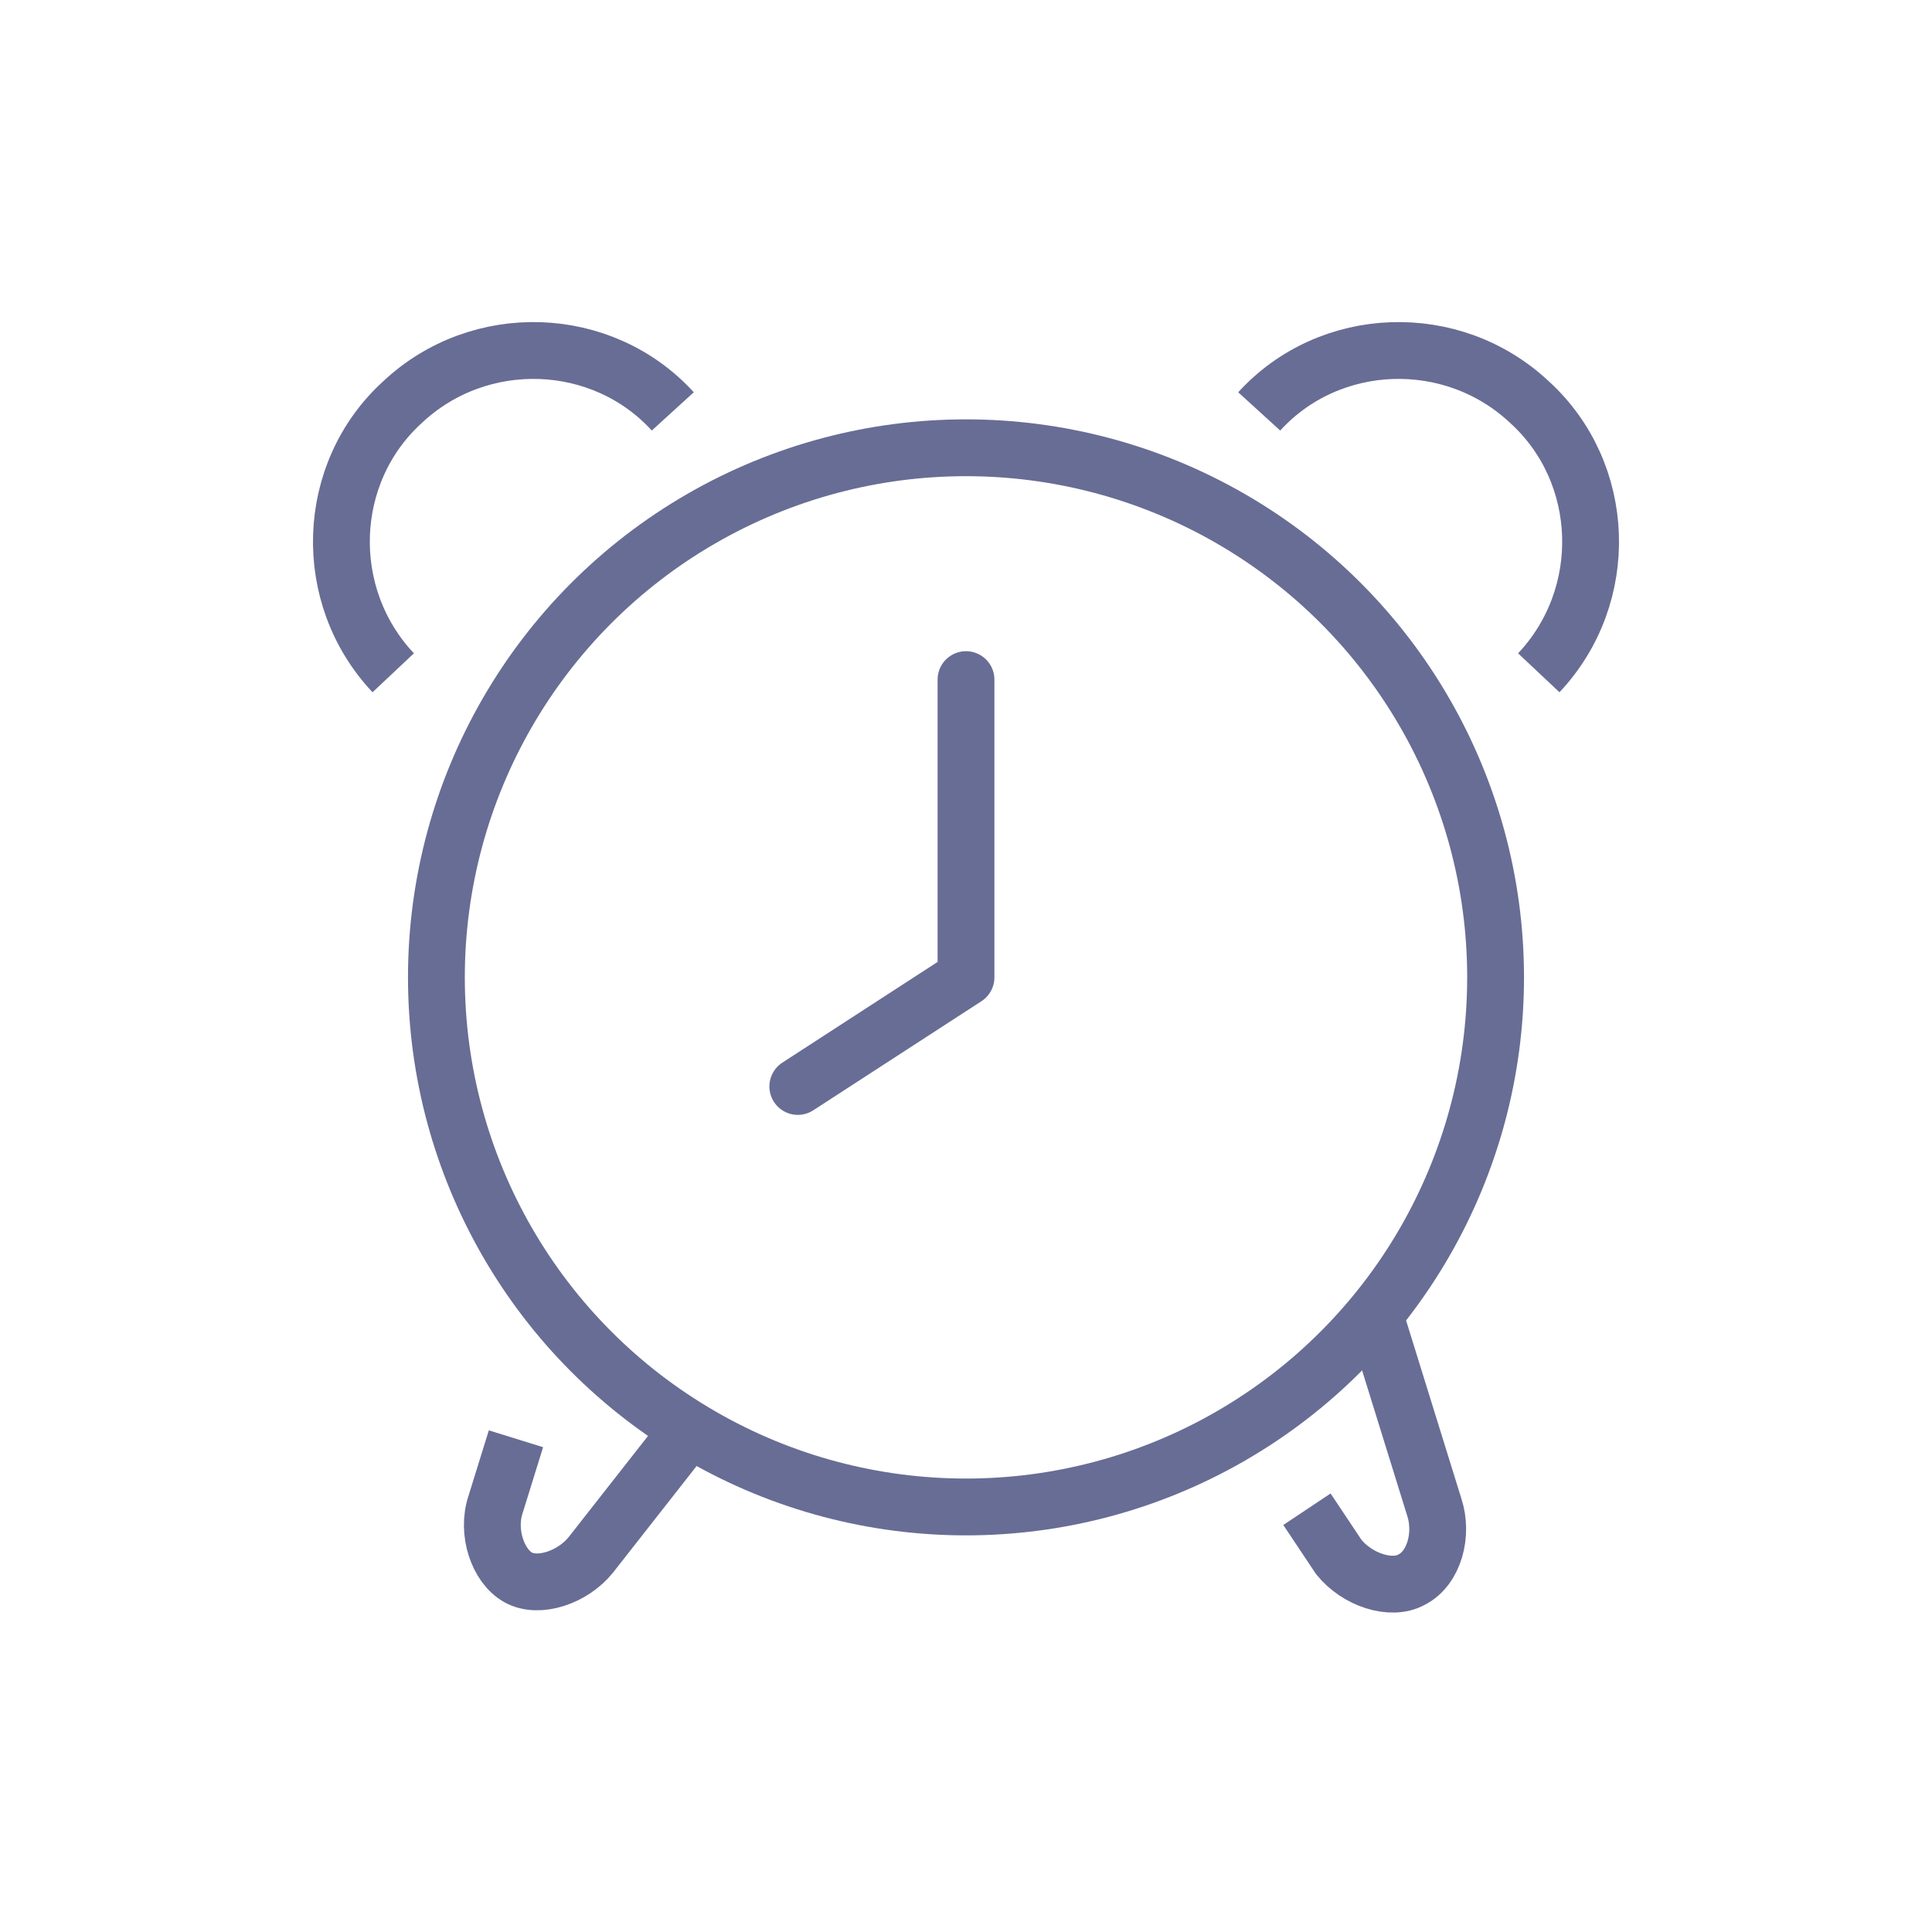
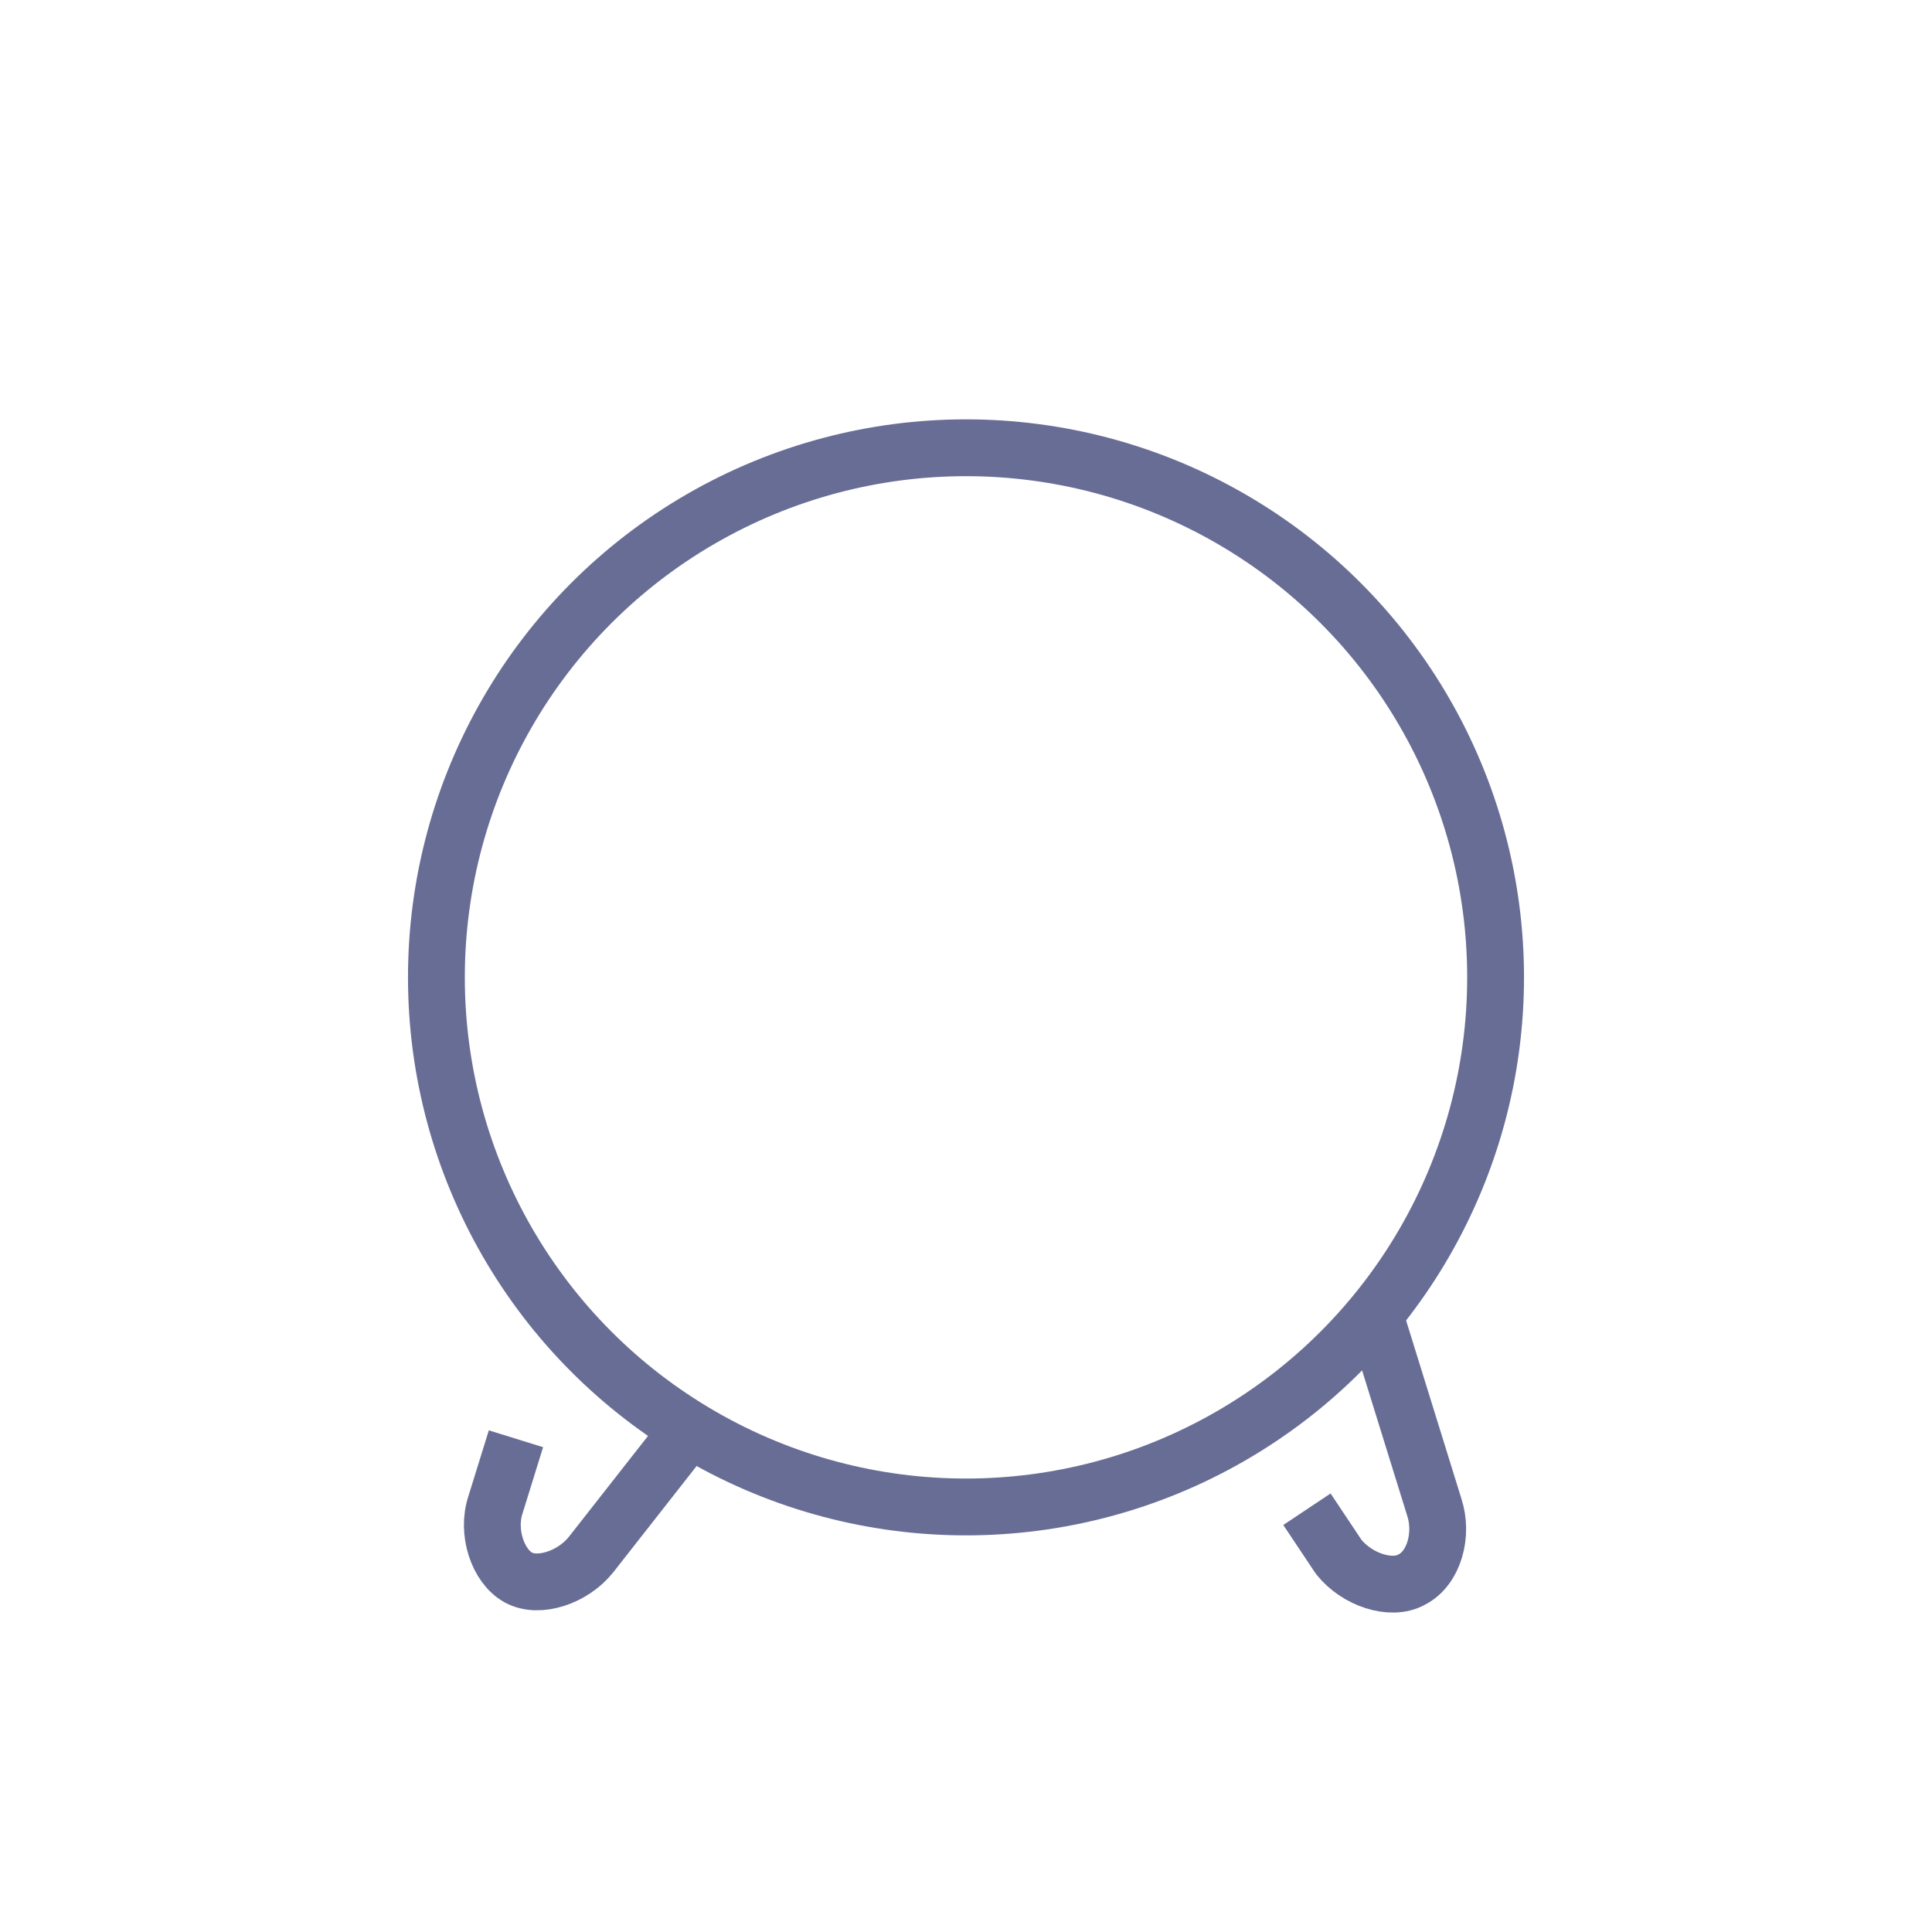
<svg xmlns="http://www.w3.org/2000/svg" id="Layer_1" x="0px" y="0px" viewBox="0 0 85 85" style="enable-background:new 0 0 85 85;" xml:space="preserve">
  <style type="text/css"> .st0{fill:none;stroke:#686D95;stroke-width:2.5;stroke-linecap:round;stroke-linejoin:round;stroke-miterlimit:10;} .st1{fill:none;stroke:#686D95;stroke-width:2.5;stroke-linejoin:round;stroke-miterlimit:10;} </style>
  <g>
    <g>
-       <polyline class="st0" points="42.5,29.9 42.5,43 35.1,47.8 " />
-     </g>
+       </g>
    <circle class="st1" cx="42.5" cy="43" r="23.3" />
    <g>
      <path class="st1" d="M30,63.3l-4,5.1c-0.8,1-2.3,1.5-3.2,1s-1.4-2-1-3.2l0.9-2.9" />
      <path class="st1" d="M57.5,66.4l1.4,2.1c0.8,1,2.3,1.5,3.2,1c1-0.5,1.4-2,1-3.2l-2.7-8.7" />
    </g>
    <g>
-       <path class="st1" d="M17.3,29.6c-3.2-3.4-3-8.8,0.4-11.9c3.4-3.2,8.8-3,11.9,0.4" />
-       <path class="st1" d="M67.7,29.6c3.2-3.4,3-8.8-0.4-11.9c-3.4-3.2-8.8-3-11.9,0.4" />
-     </g>
+       </g>
  </g>
</svg>